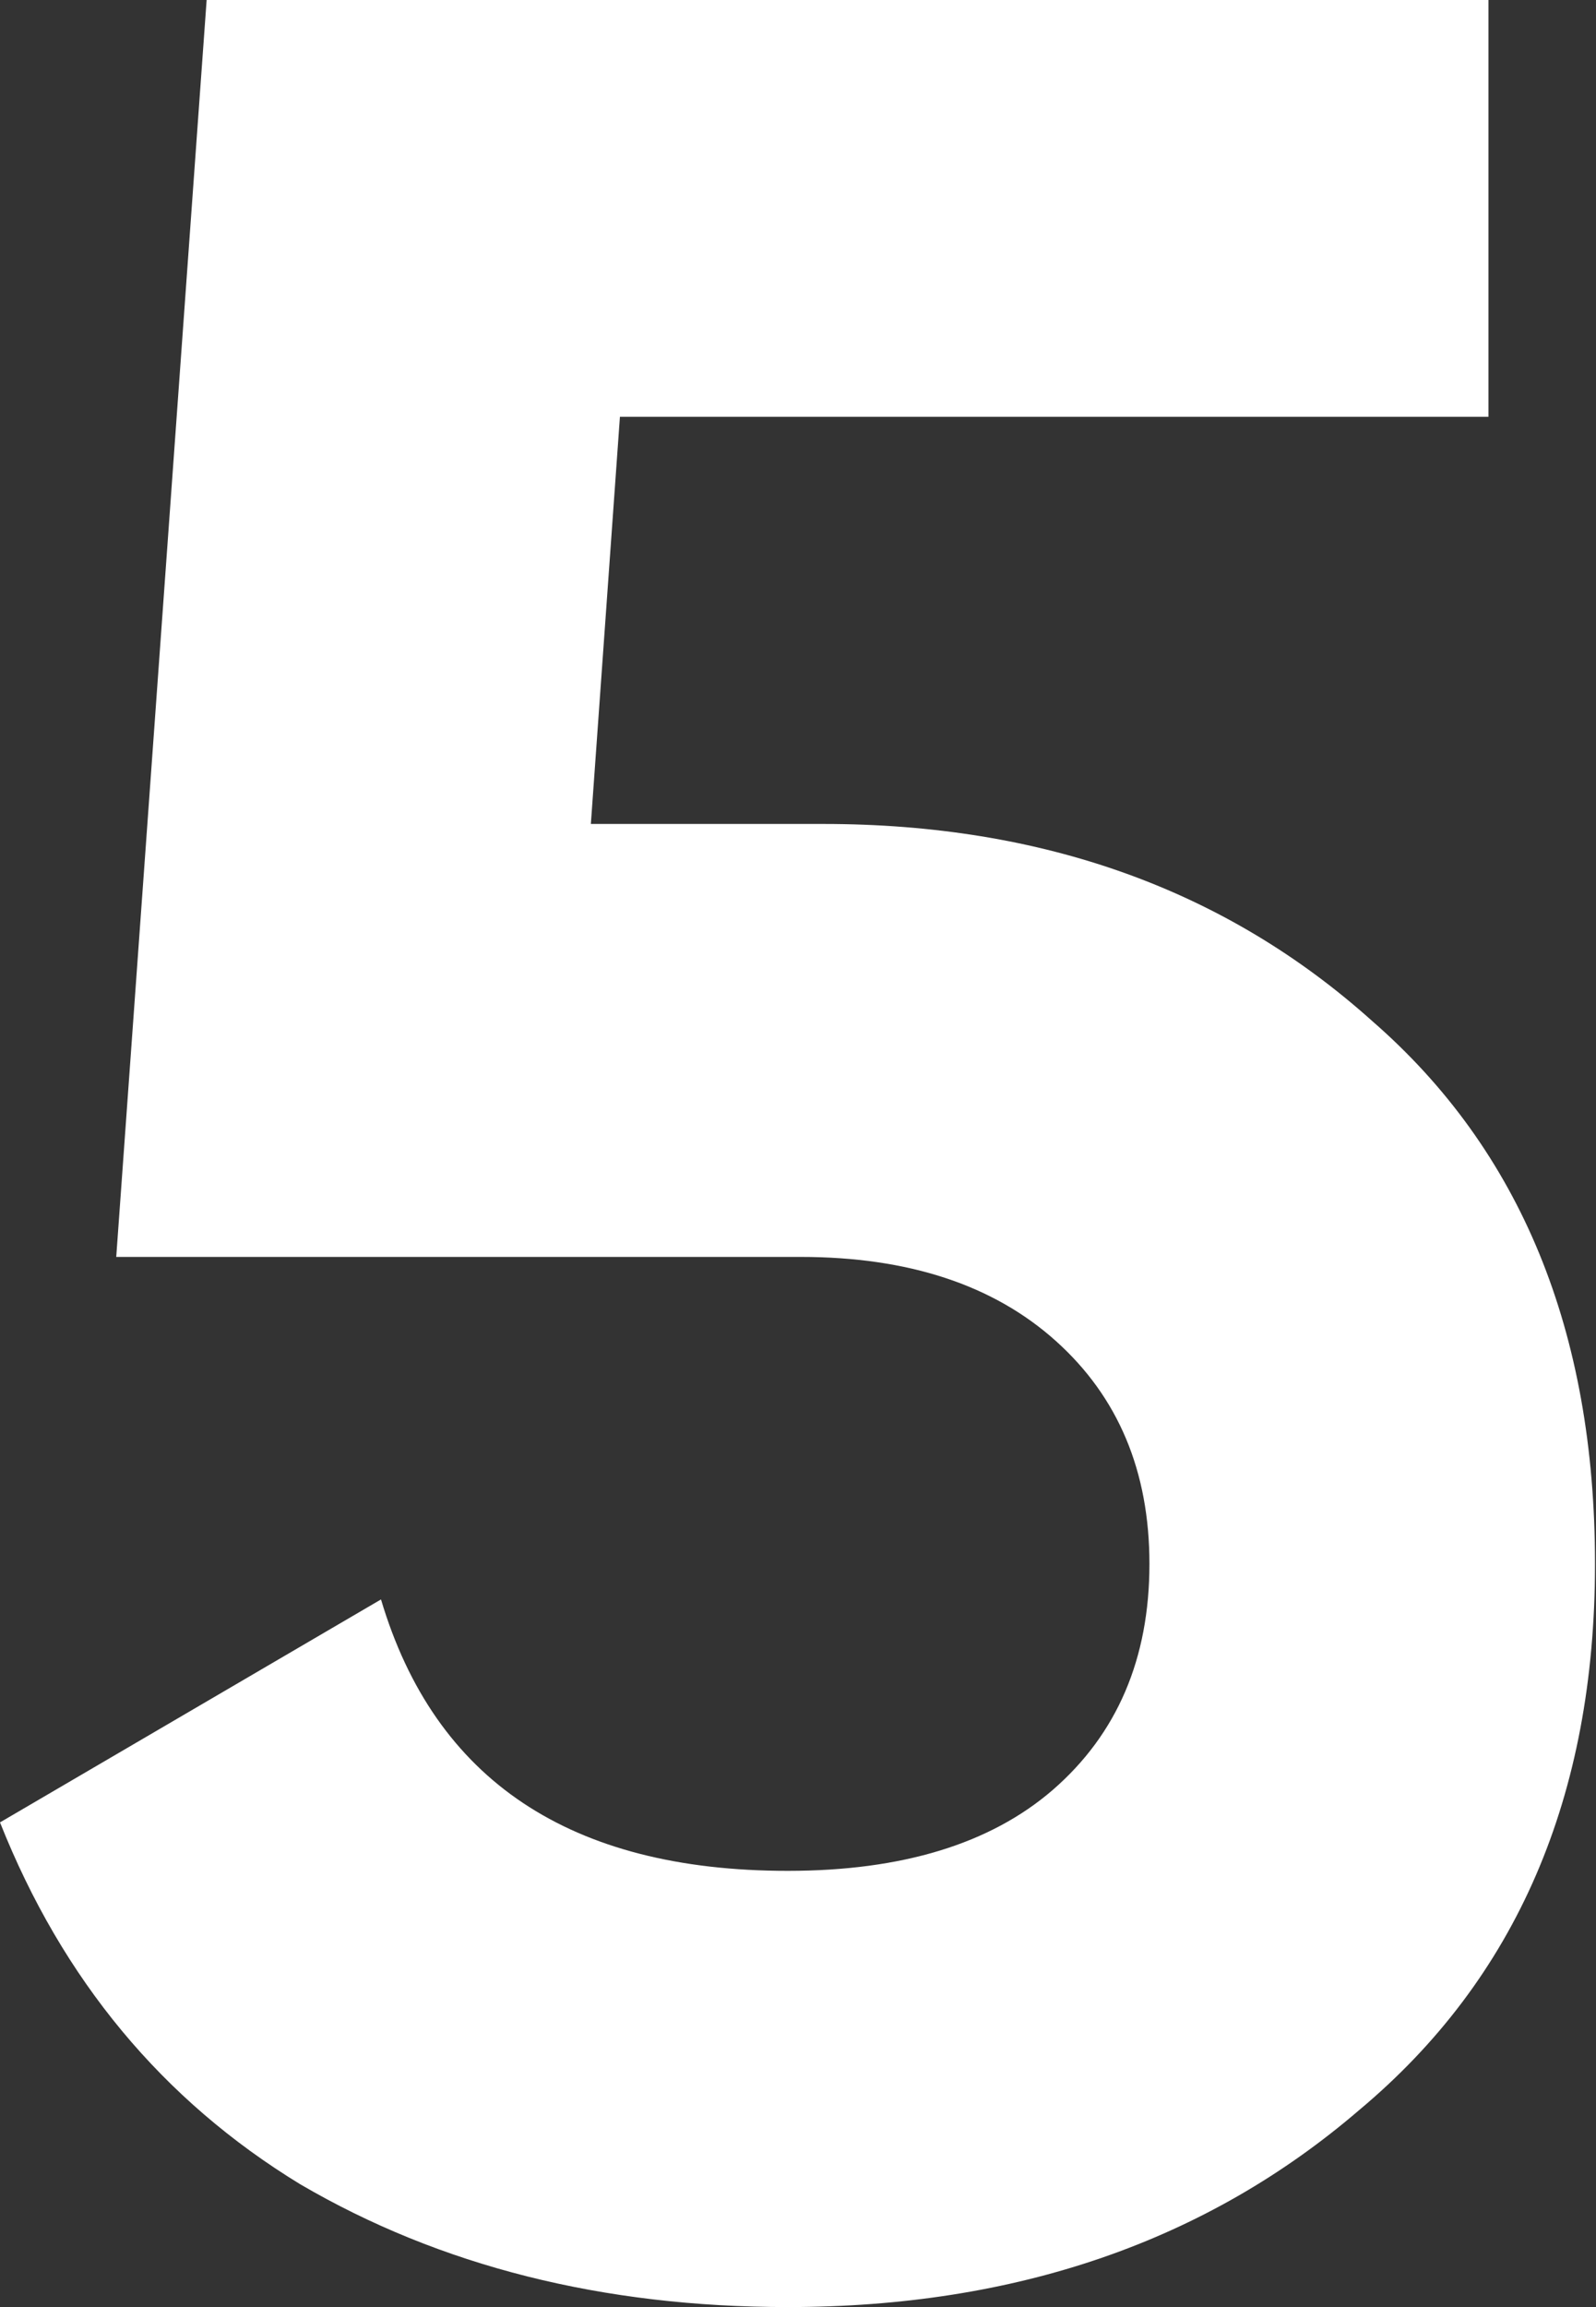
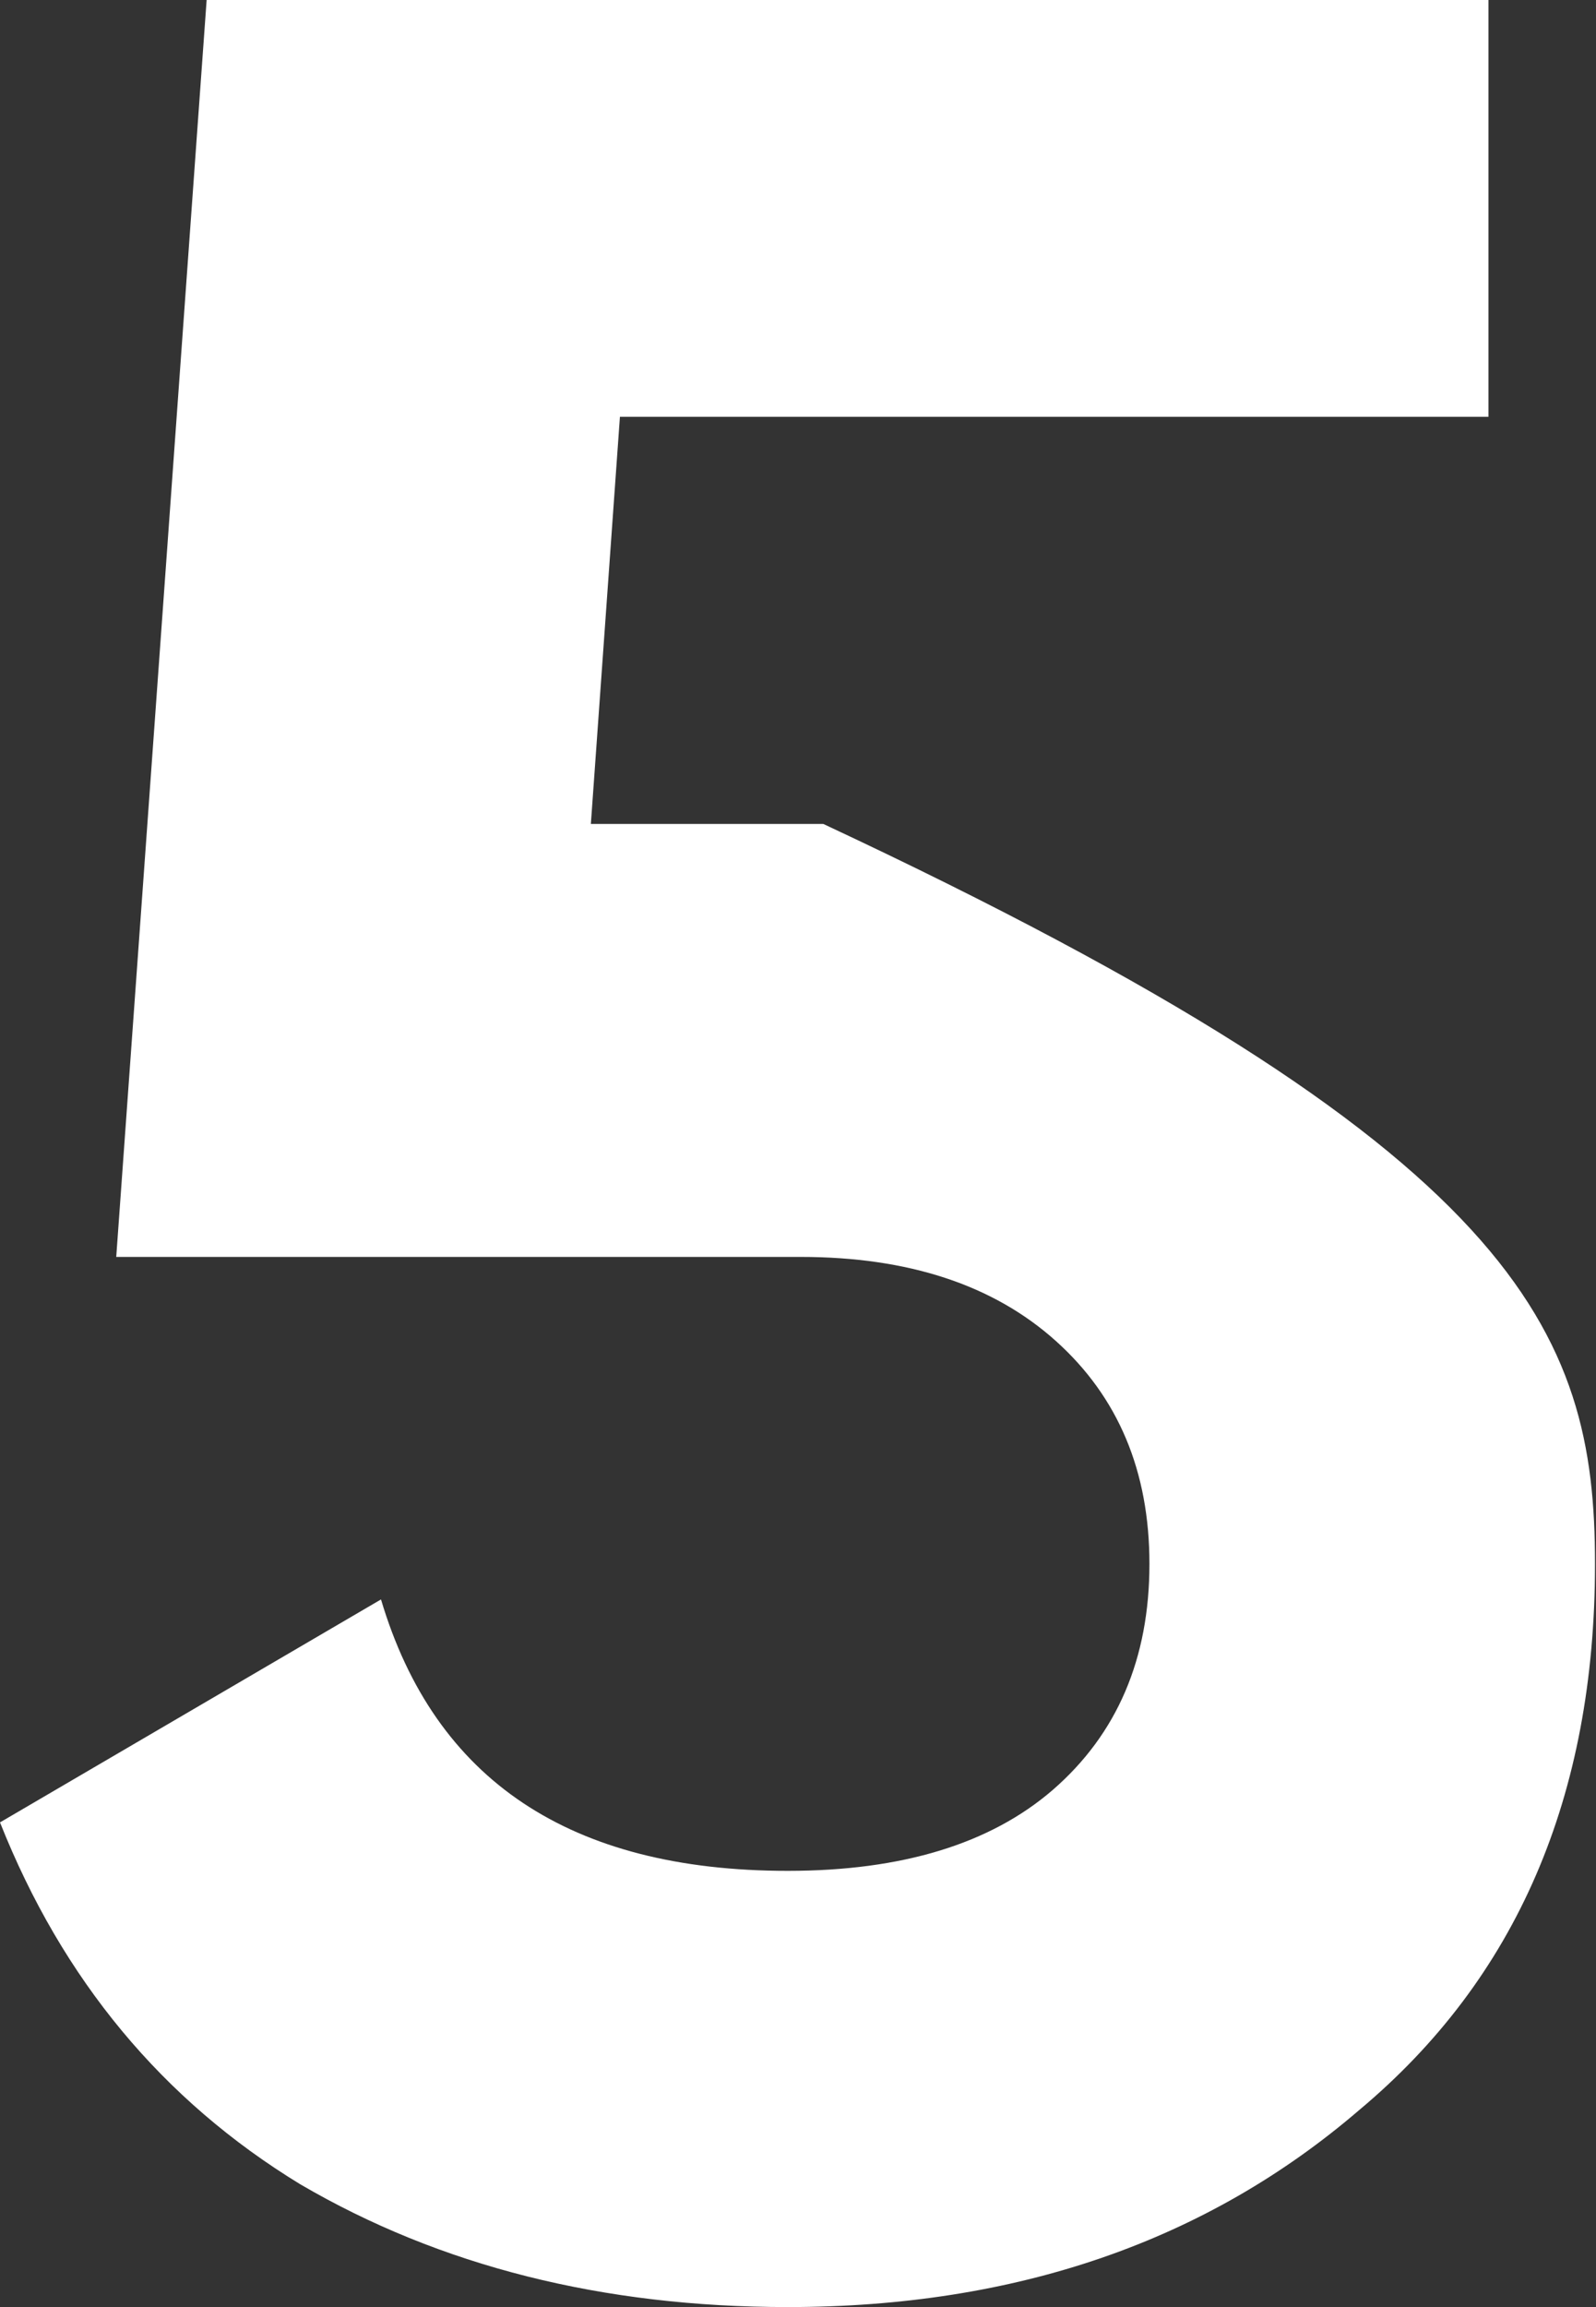
<svg xmlns="http://www.w3.org/2000/svg" width="135" height="195" viewBox="0 0 135 195" fill="none">
  <rect x="0" y="0" width="135" height="195" fill="#333333" stroke="none" />
-   <path d="M49.979 69.643H69.643C88.214 69.643 103.69 75.196 116.071 86.302C128.634 97.227 134.916 112.521 134.916 132.185C134.916 151.849 128.27 167.234 114.979 178.34C102.052 189.447 85.938 195 66.639 195C50.98 195 37.234 191.541 25.399 184.622C13.746 177.521 5.28 167.325 0 154.034L32.227 135.189C36.779 150.483 48.249 158.13 66.639 158.13C76.288 158.13 83.754 155.854 89.034 151.303C94.496 146.569 97.227 140.196 97.227 132.185C97.227 124.356 94.587 118.074 89.307 113.34C84.027 108.606 76.835 106.239 67.731 106.239H9.832L17.479 0H125.903V35.231H52.437L49.979 69.643Z" fill="white" />
+   <path d="M49.979 69.643H69.643C128.634 97.227 134.916 112.521 134.916 132.185C134.916 151.849 128.27 167.234 114.979 178.34C102.052 189.447 85.938 195 66.639 195C50.98 195 37.234 191.541 25.399 184.622C13.746 177.521 5.28 167.325 0 154.034L32.227 135.189C36.779 150.483 48.249 158.13 66.639 158.13C76.288 158.13 83.754 155.854 89.034 151.303C94.496 146.569 97.227 140.196 97.227 132.185C97.227 124.356 94.587 118.074 89.307 113.34C84.027 108.606 76.835 106.239 67.731 106.239H9.832L17.479 0H125.903V35.231H52.437L49.979 69.643Z" fill="white" />
</svg>